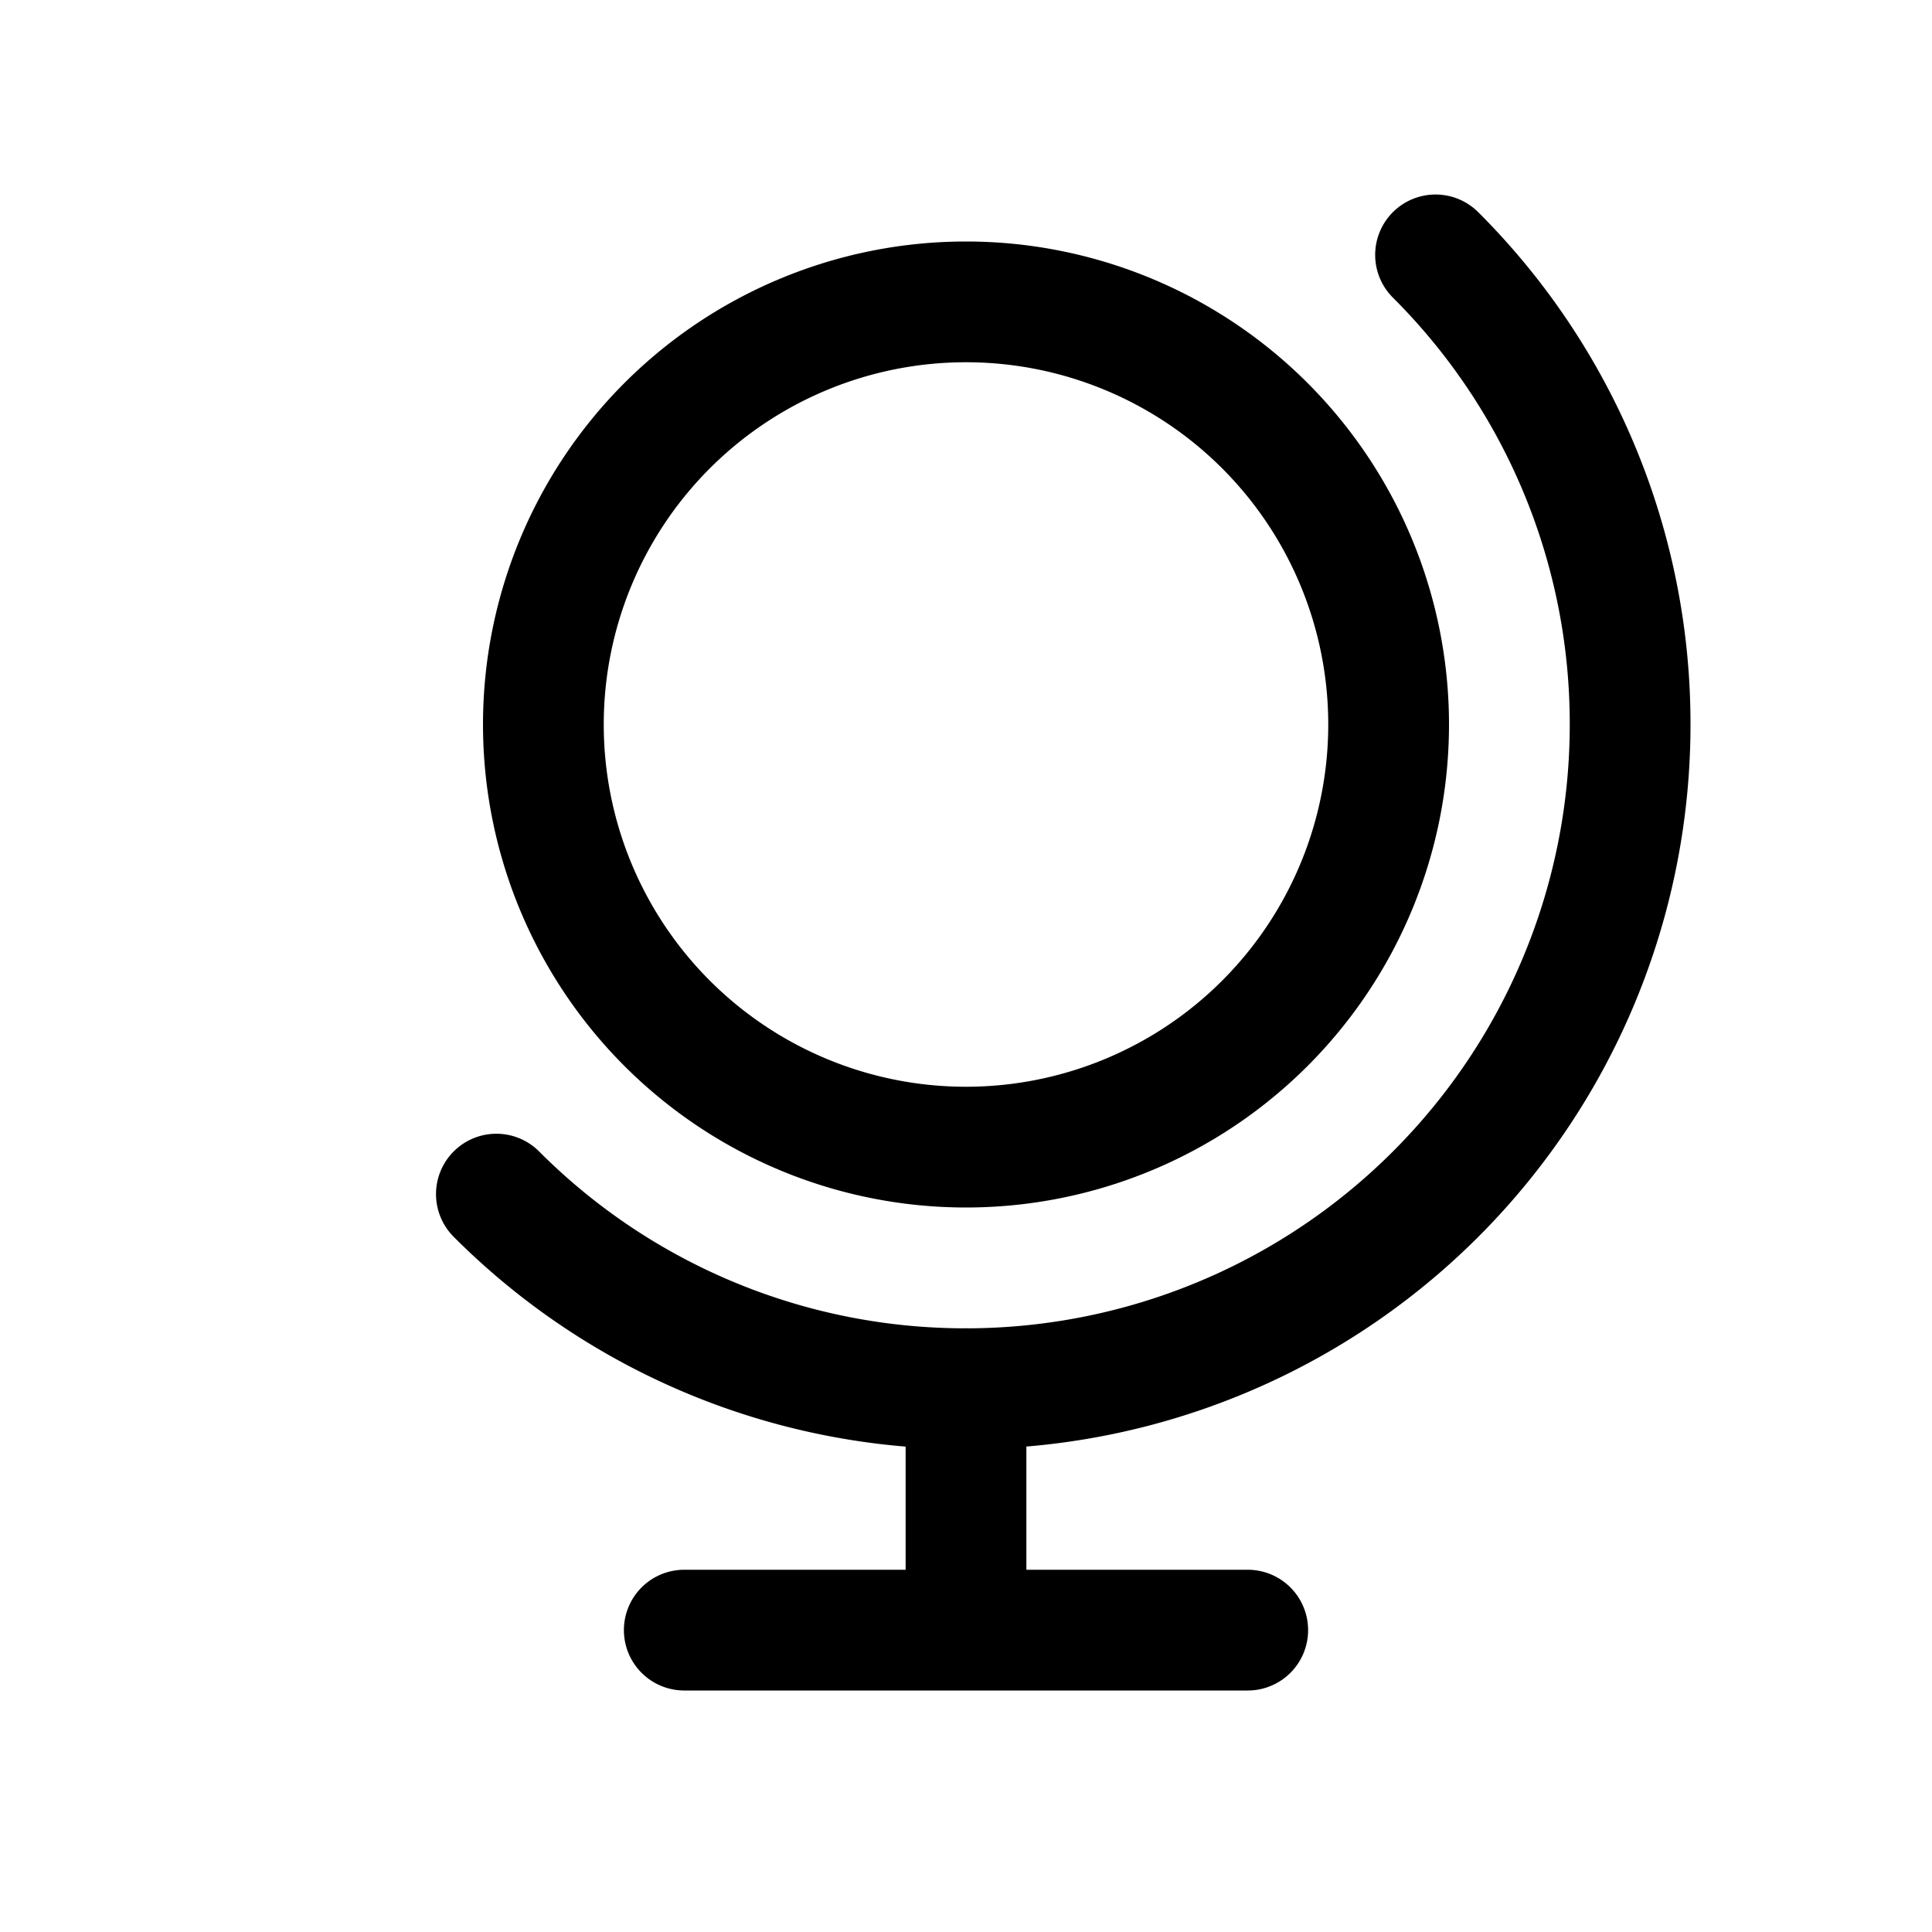
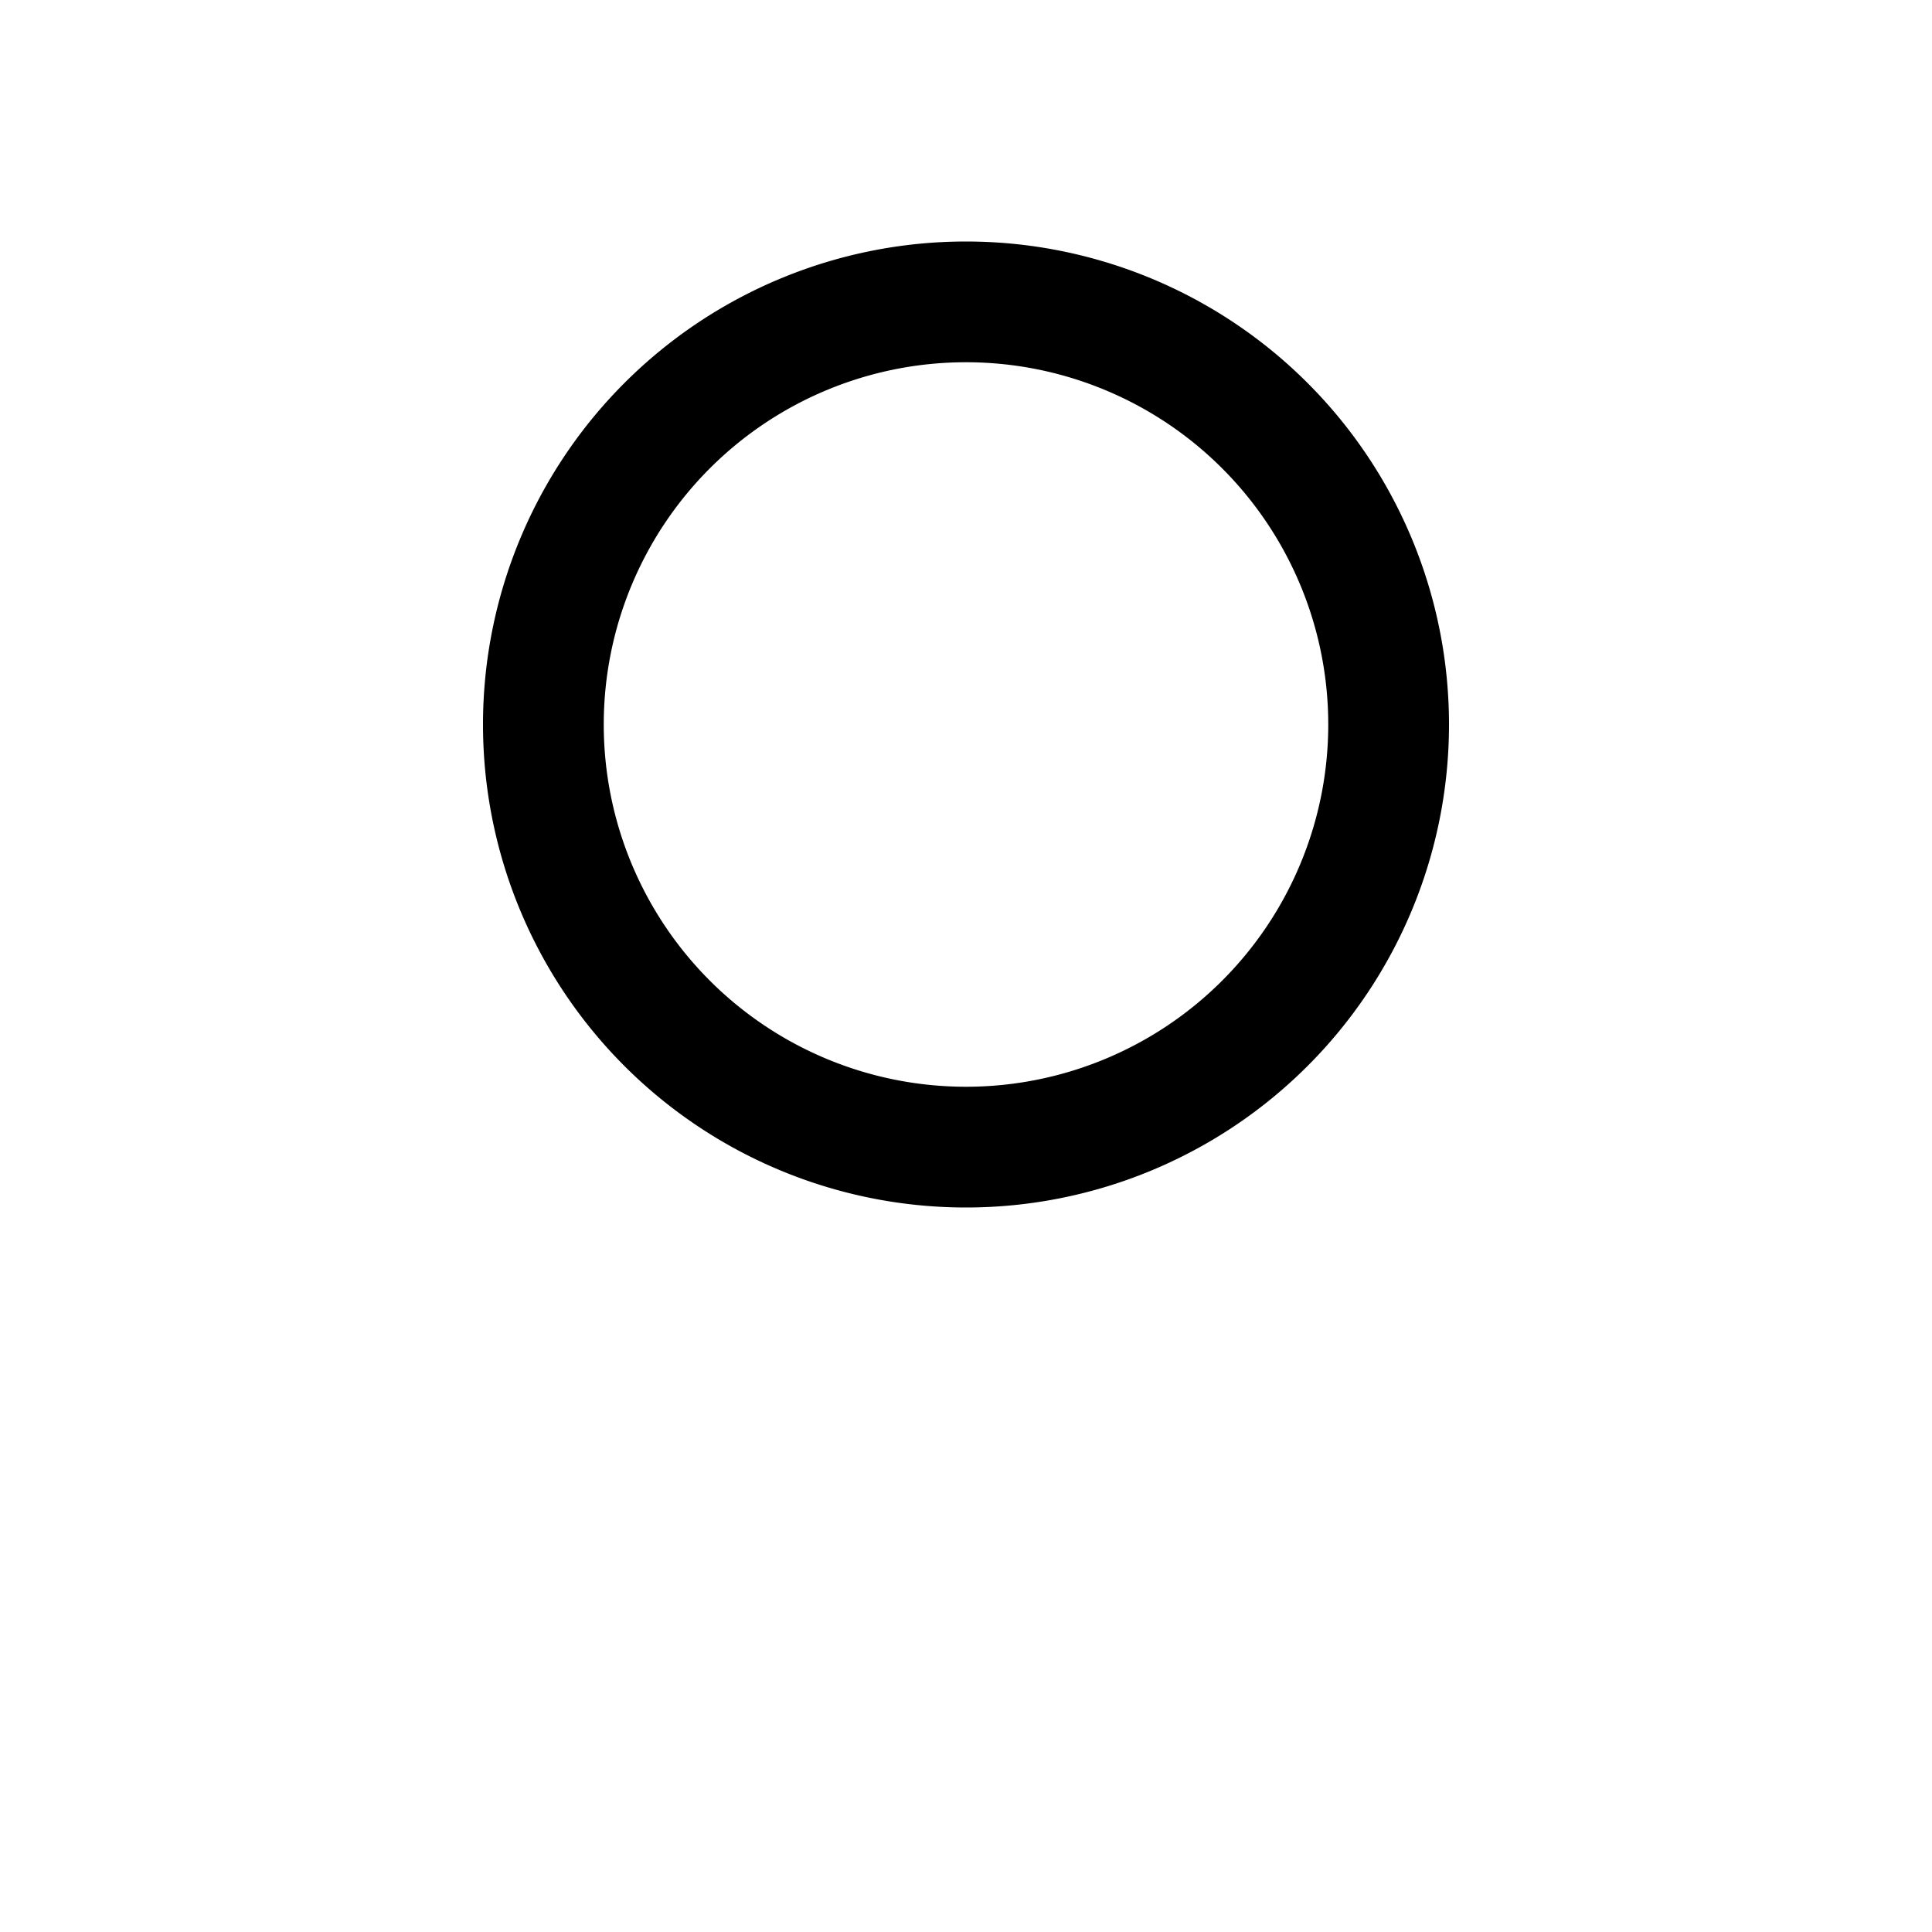
<svg xmlns="http://www.w3.org/2000/svg" width="28" height="28" fill="none">
-   <path stroke="#000" stroke-linecap="round" stroke-linejoin="round" stroke-width="1.75" d="M7.194 17.306A9.595 9.595 0 0 0 14 20.126a9.625 9.625 0 0 0 9.625-9.626 9.595 9.595 0 0 0-2.82-6.806M14 20.125v3.5m-4.083 0h8.166" />
  <path stroke="#000" stroke-linecap="round" stroke-linejoin="round" stroke-width="1.75" d="M20.125 10.5a6.125 6.125 0 1 1-12.25 0 6.125 6.125 0 0 1 12.25 0z" />
</svg>